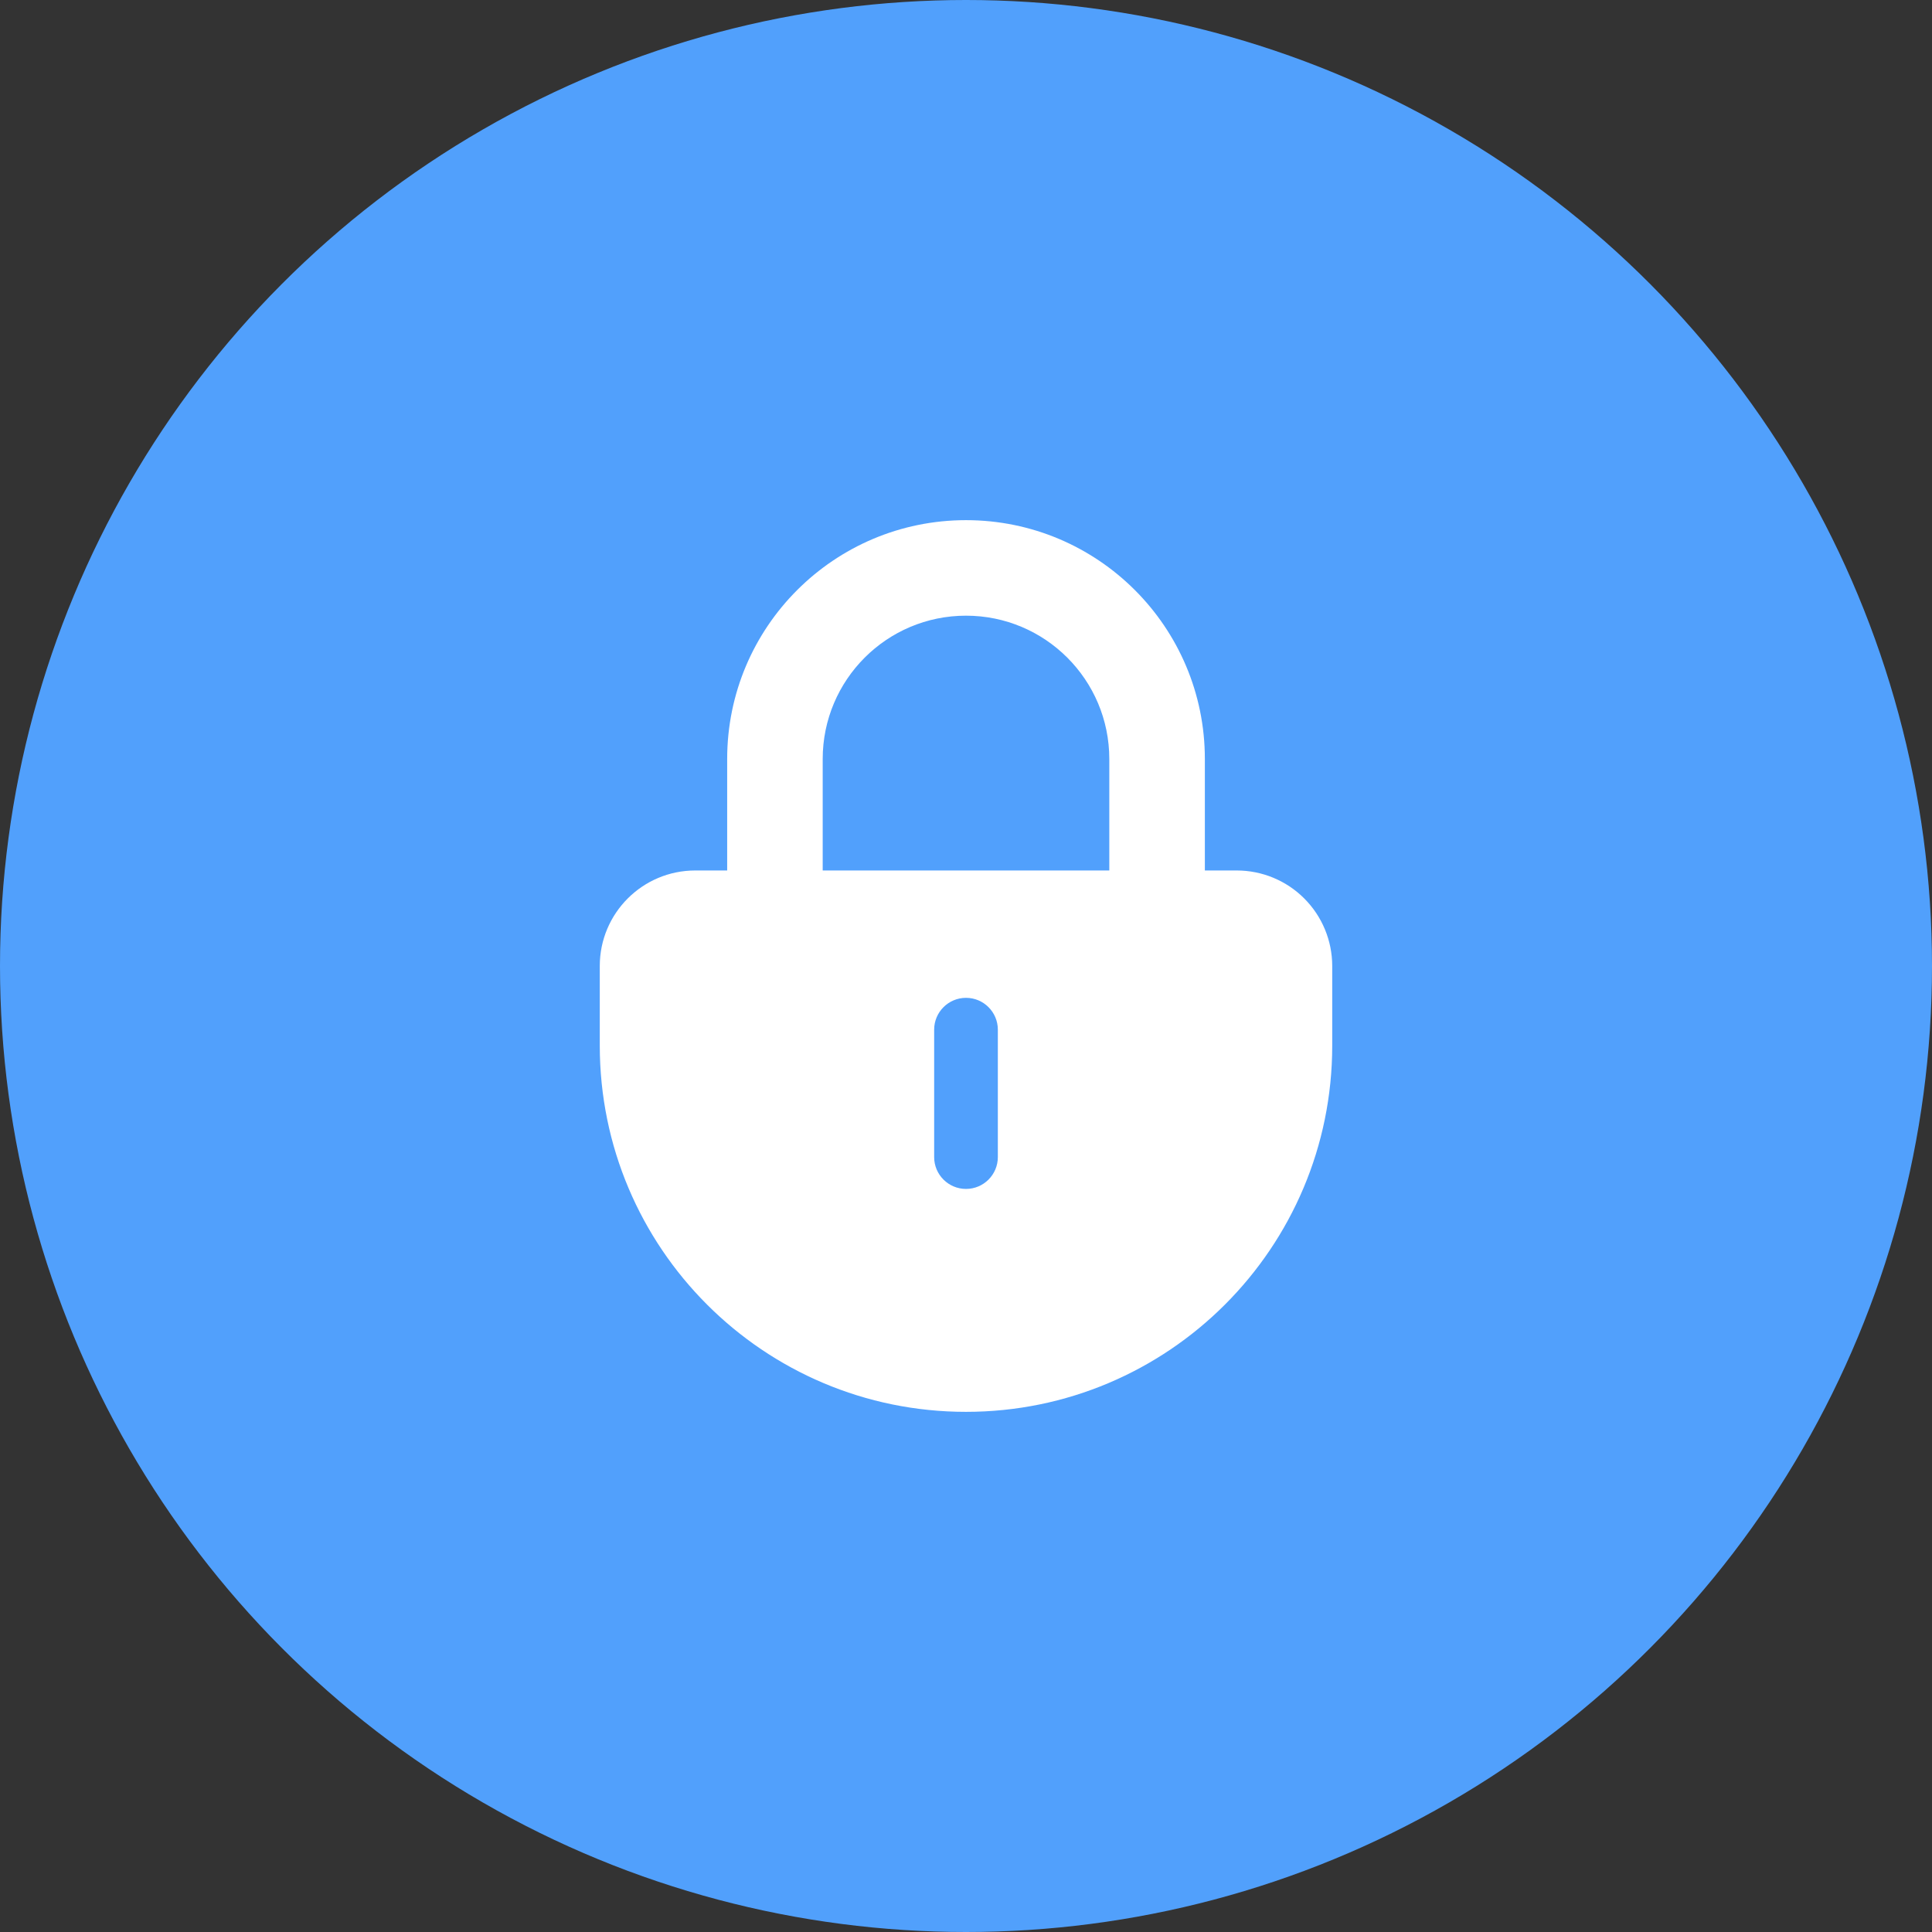
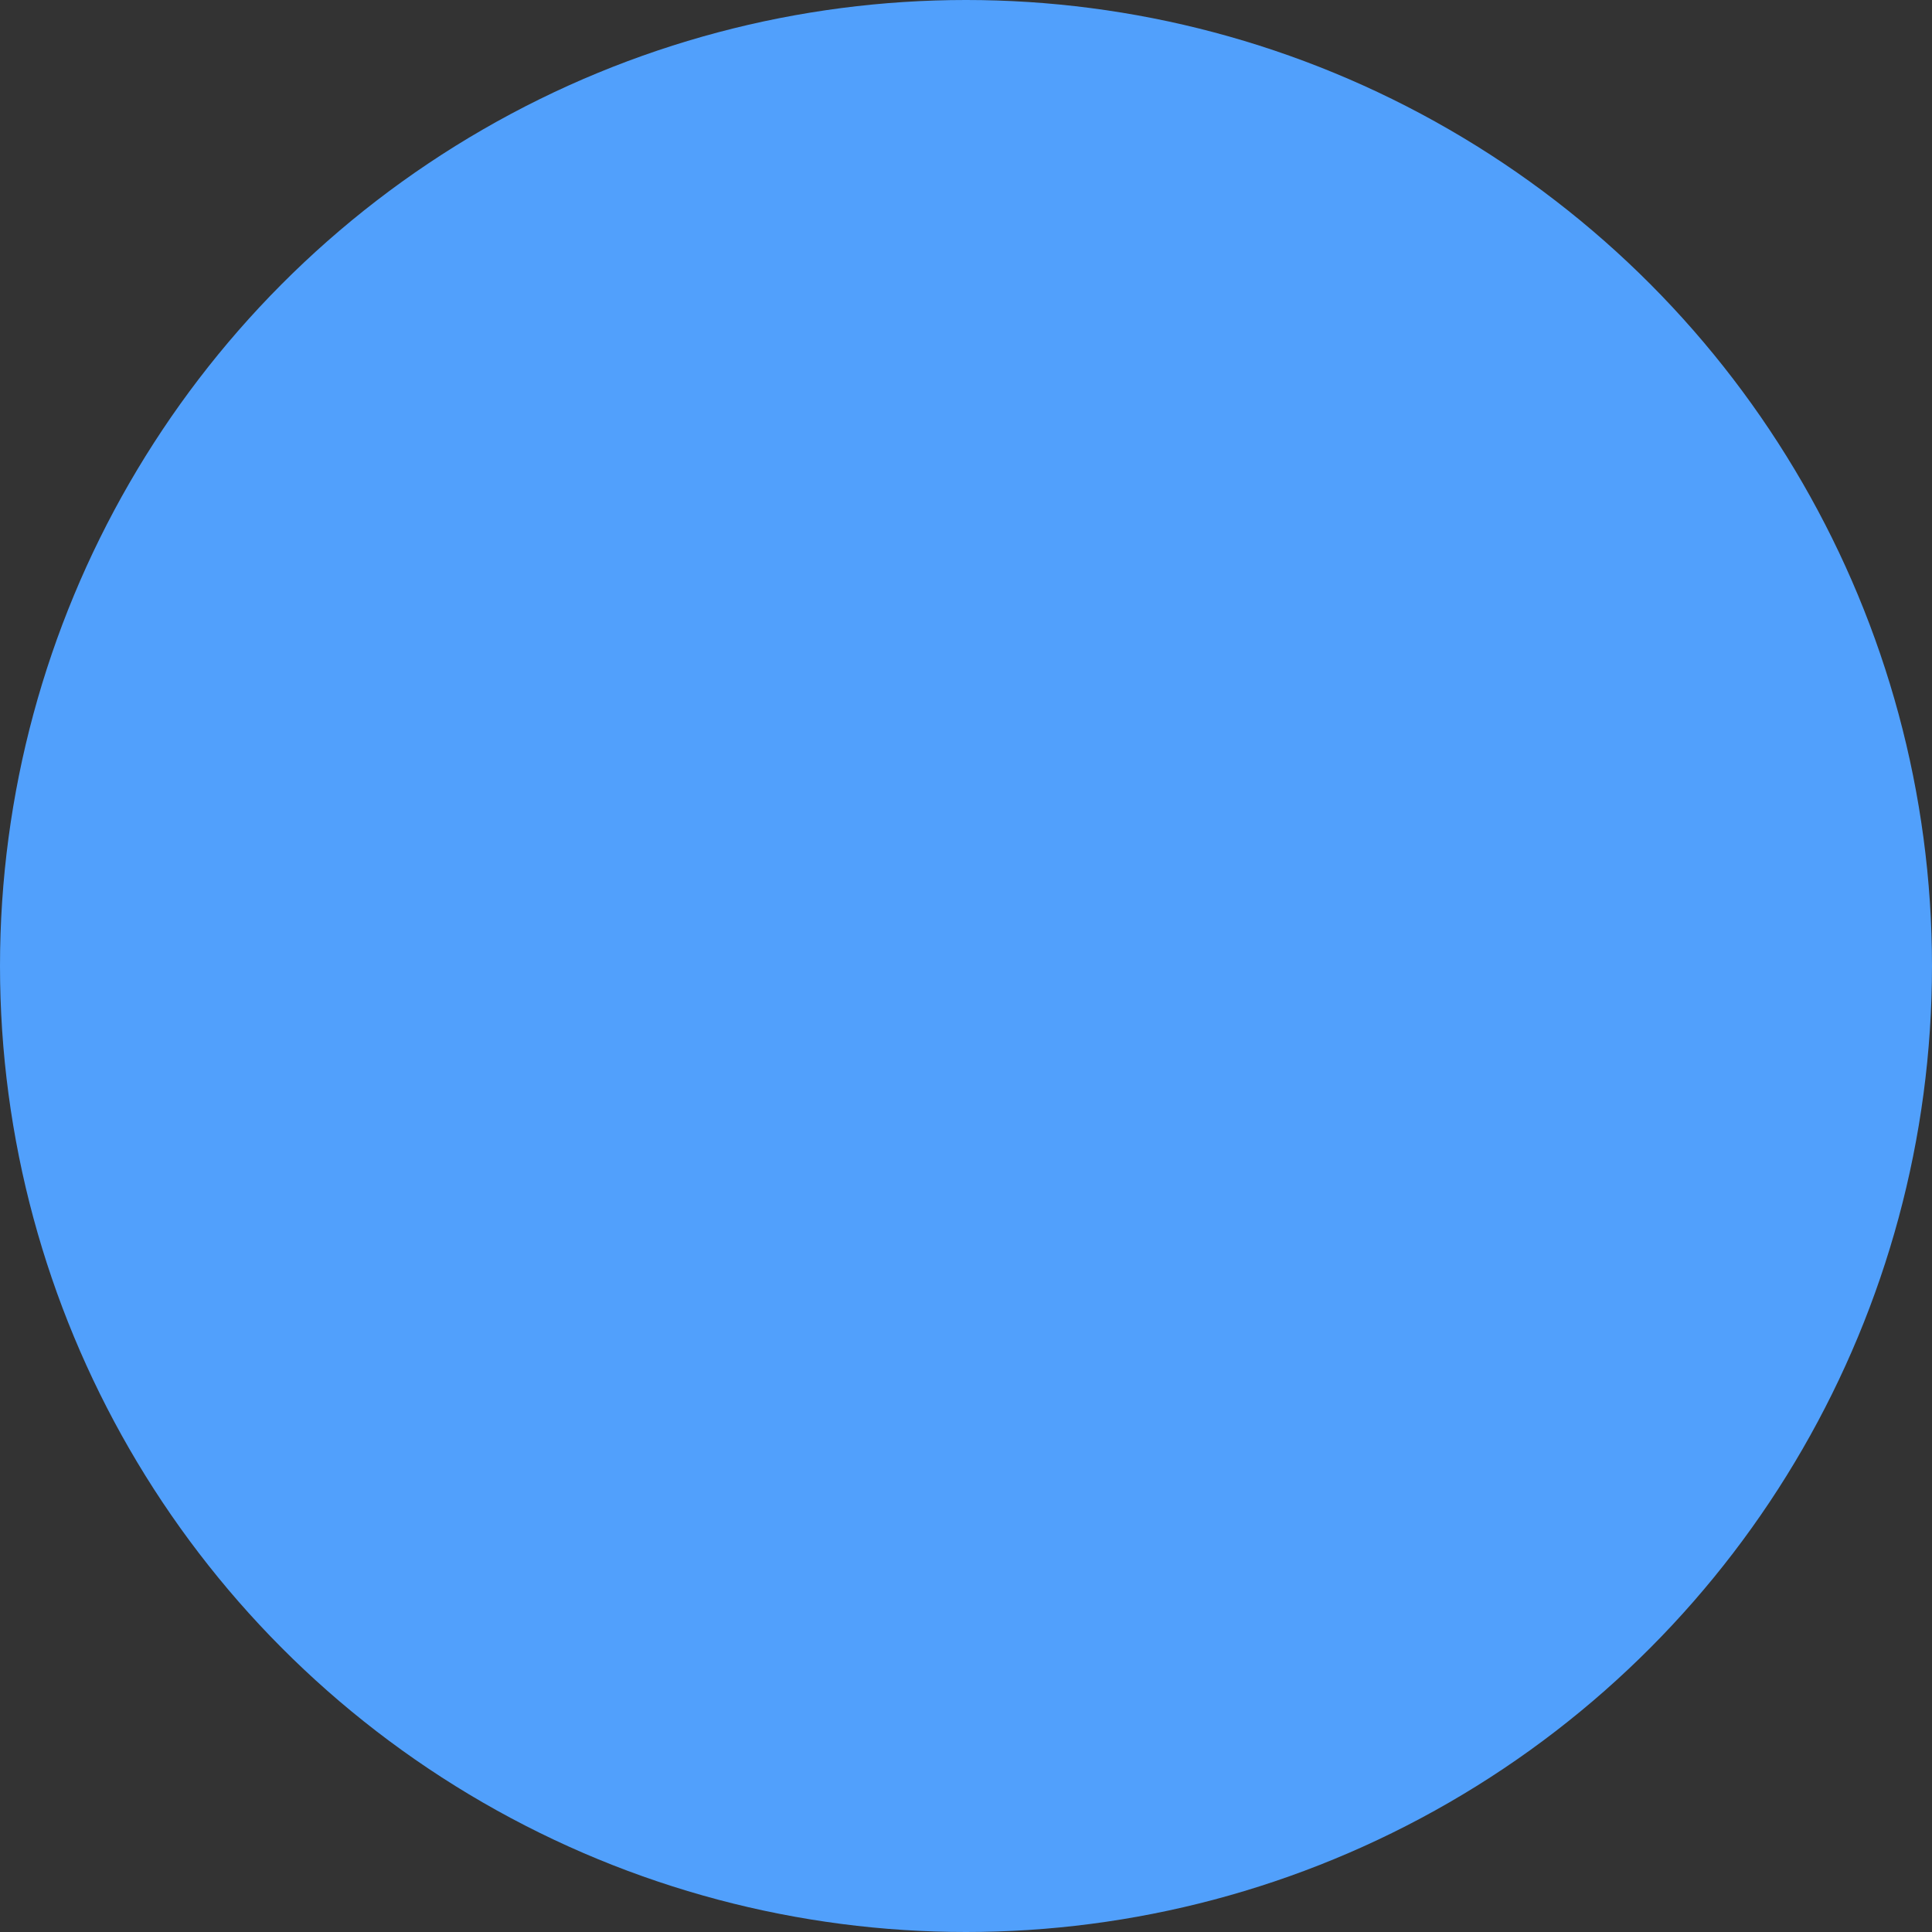
<svg xmlns="http://www.w3.org/2000/svg" width="52px" height="52px" viewBox="0 0 52 52" version="1.1">
  <rect x="0" y="0" width="52" height="52" fill="#333333" stroke="none" />
  <title>ico_mine_login_forgetpassword</title>
  <g id="ico_mine_login_forgetpassword" stroke="none" stroke-width="1" fill="none" fill-rule="evenodd">
    <circle id="椭圆形" fill="#51A0FC" cx="26" cy="26" r="26" />
    <g id="ico" transform="translate(16.143, 14)" fill="#FFFFFF" fill-rule="nonzero">
-       <path d="M17.143,9.429 L16.286,9.429 L16.286,6.429 C16.286,2.878 13.408,0 9.857,0 C6.307,0 3.429,2.878 3.429,6.429 L3.429,9.429 L2.571,9.429 C1.151,9.429 0,10.58 0,12 L0,14.143 C0,19.587 4.413,24 9.857,24 C15.301,24 19.714,19.587 19.714,14.143 L19.714,12 C19.714,11.318 19.443,10.664 18.961,10.182 C18.479,9.699 17.825,9.429 17.143,9.429 Z M6,6.429 C6,4.298 7.727,2.571 9.857,2.571 C11.987,2.571 13.714,4.298 13.714,6.429 L13.714,9.429 L6,9.429 L6,6.429 Z M10.714,17.143 C10.714,17.616 10.331,18 9.857,18 C9.384,18 9,17.616 9,17.143 L9,13.714 C9,13.241 9.384,12.857 9.857,12.857 C10.331,12.857 10.714,13.241 10.714,13.714 L10.714,17.143 Z" id="形状" />
-     </g>
+       </g>
  </g>
</svg>